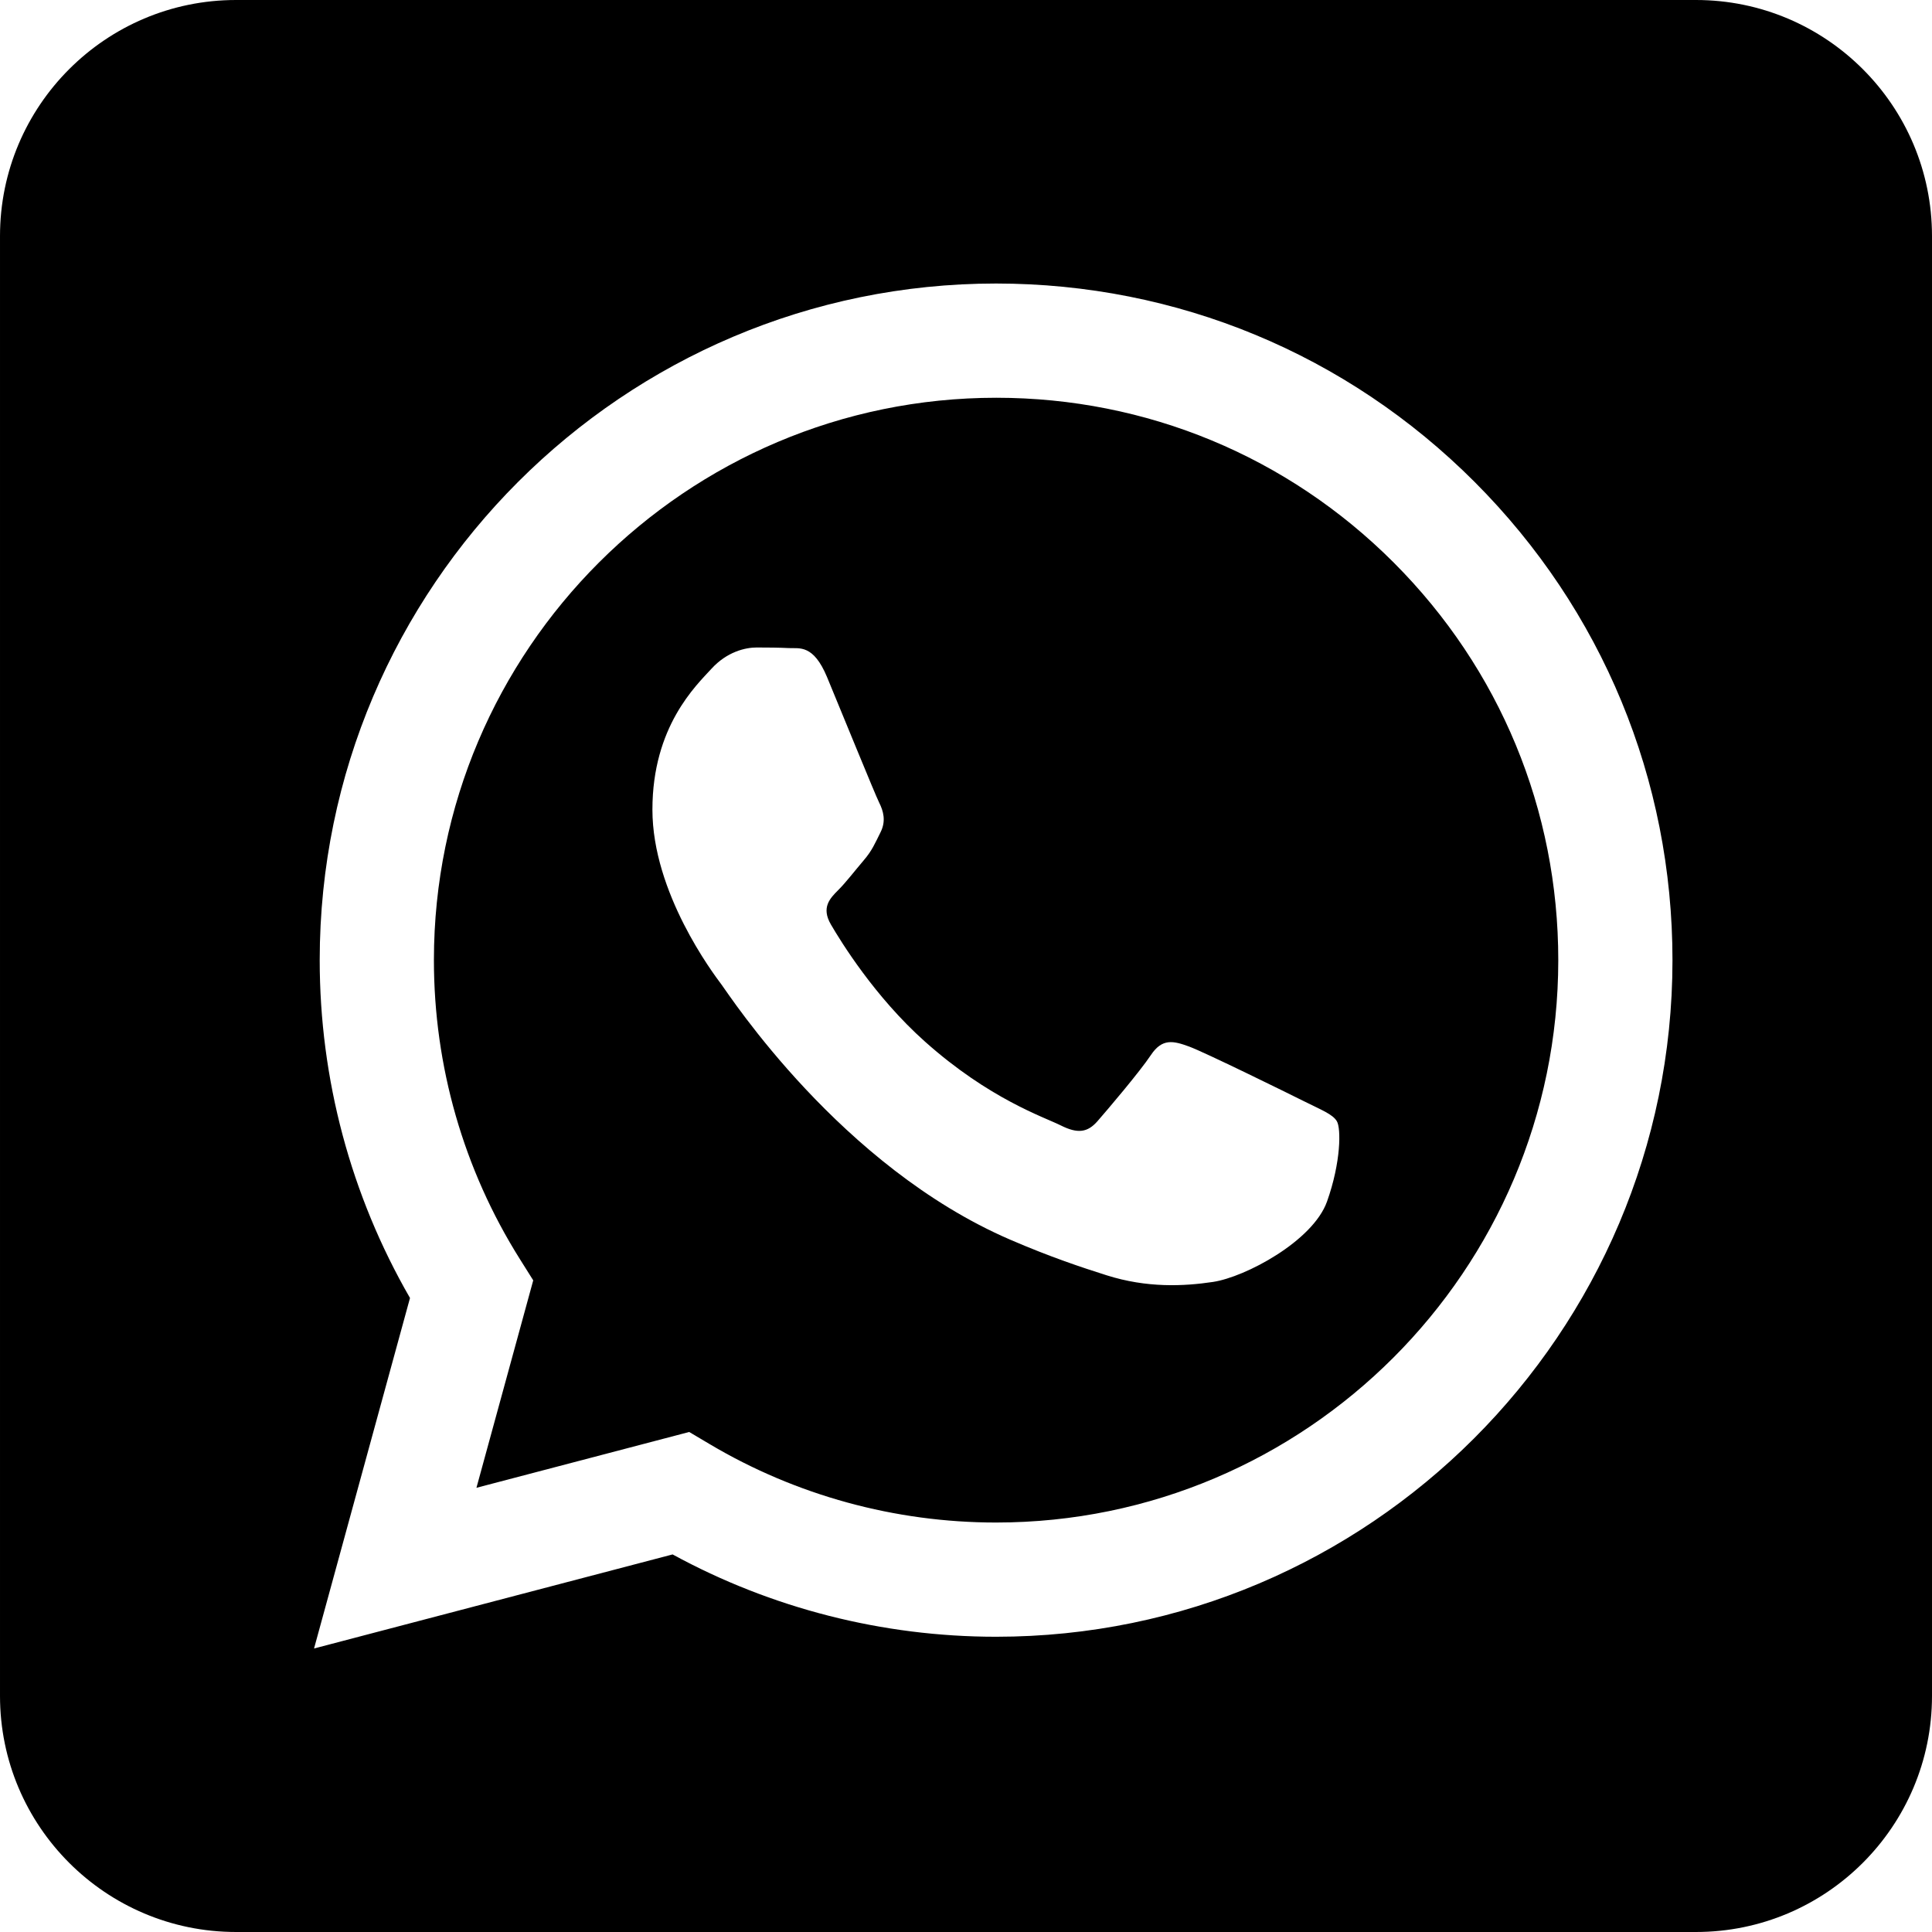
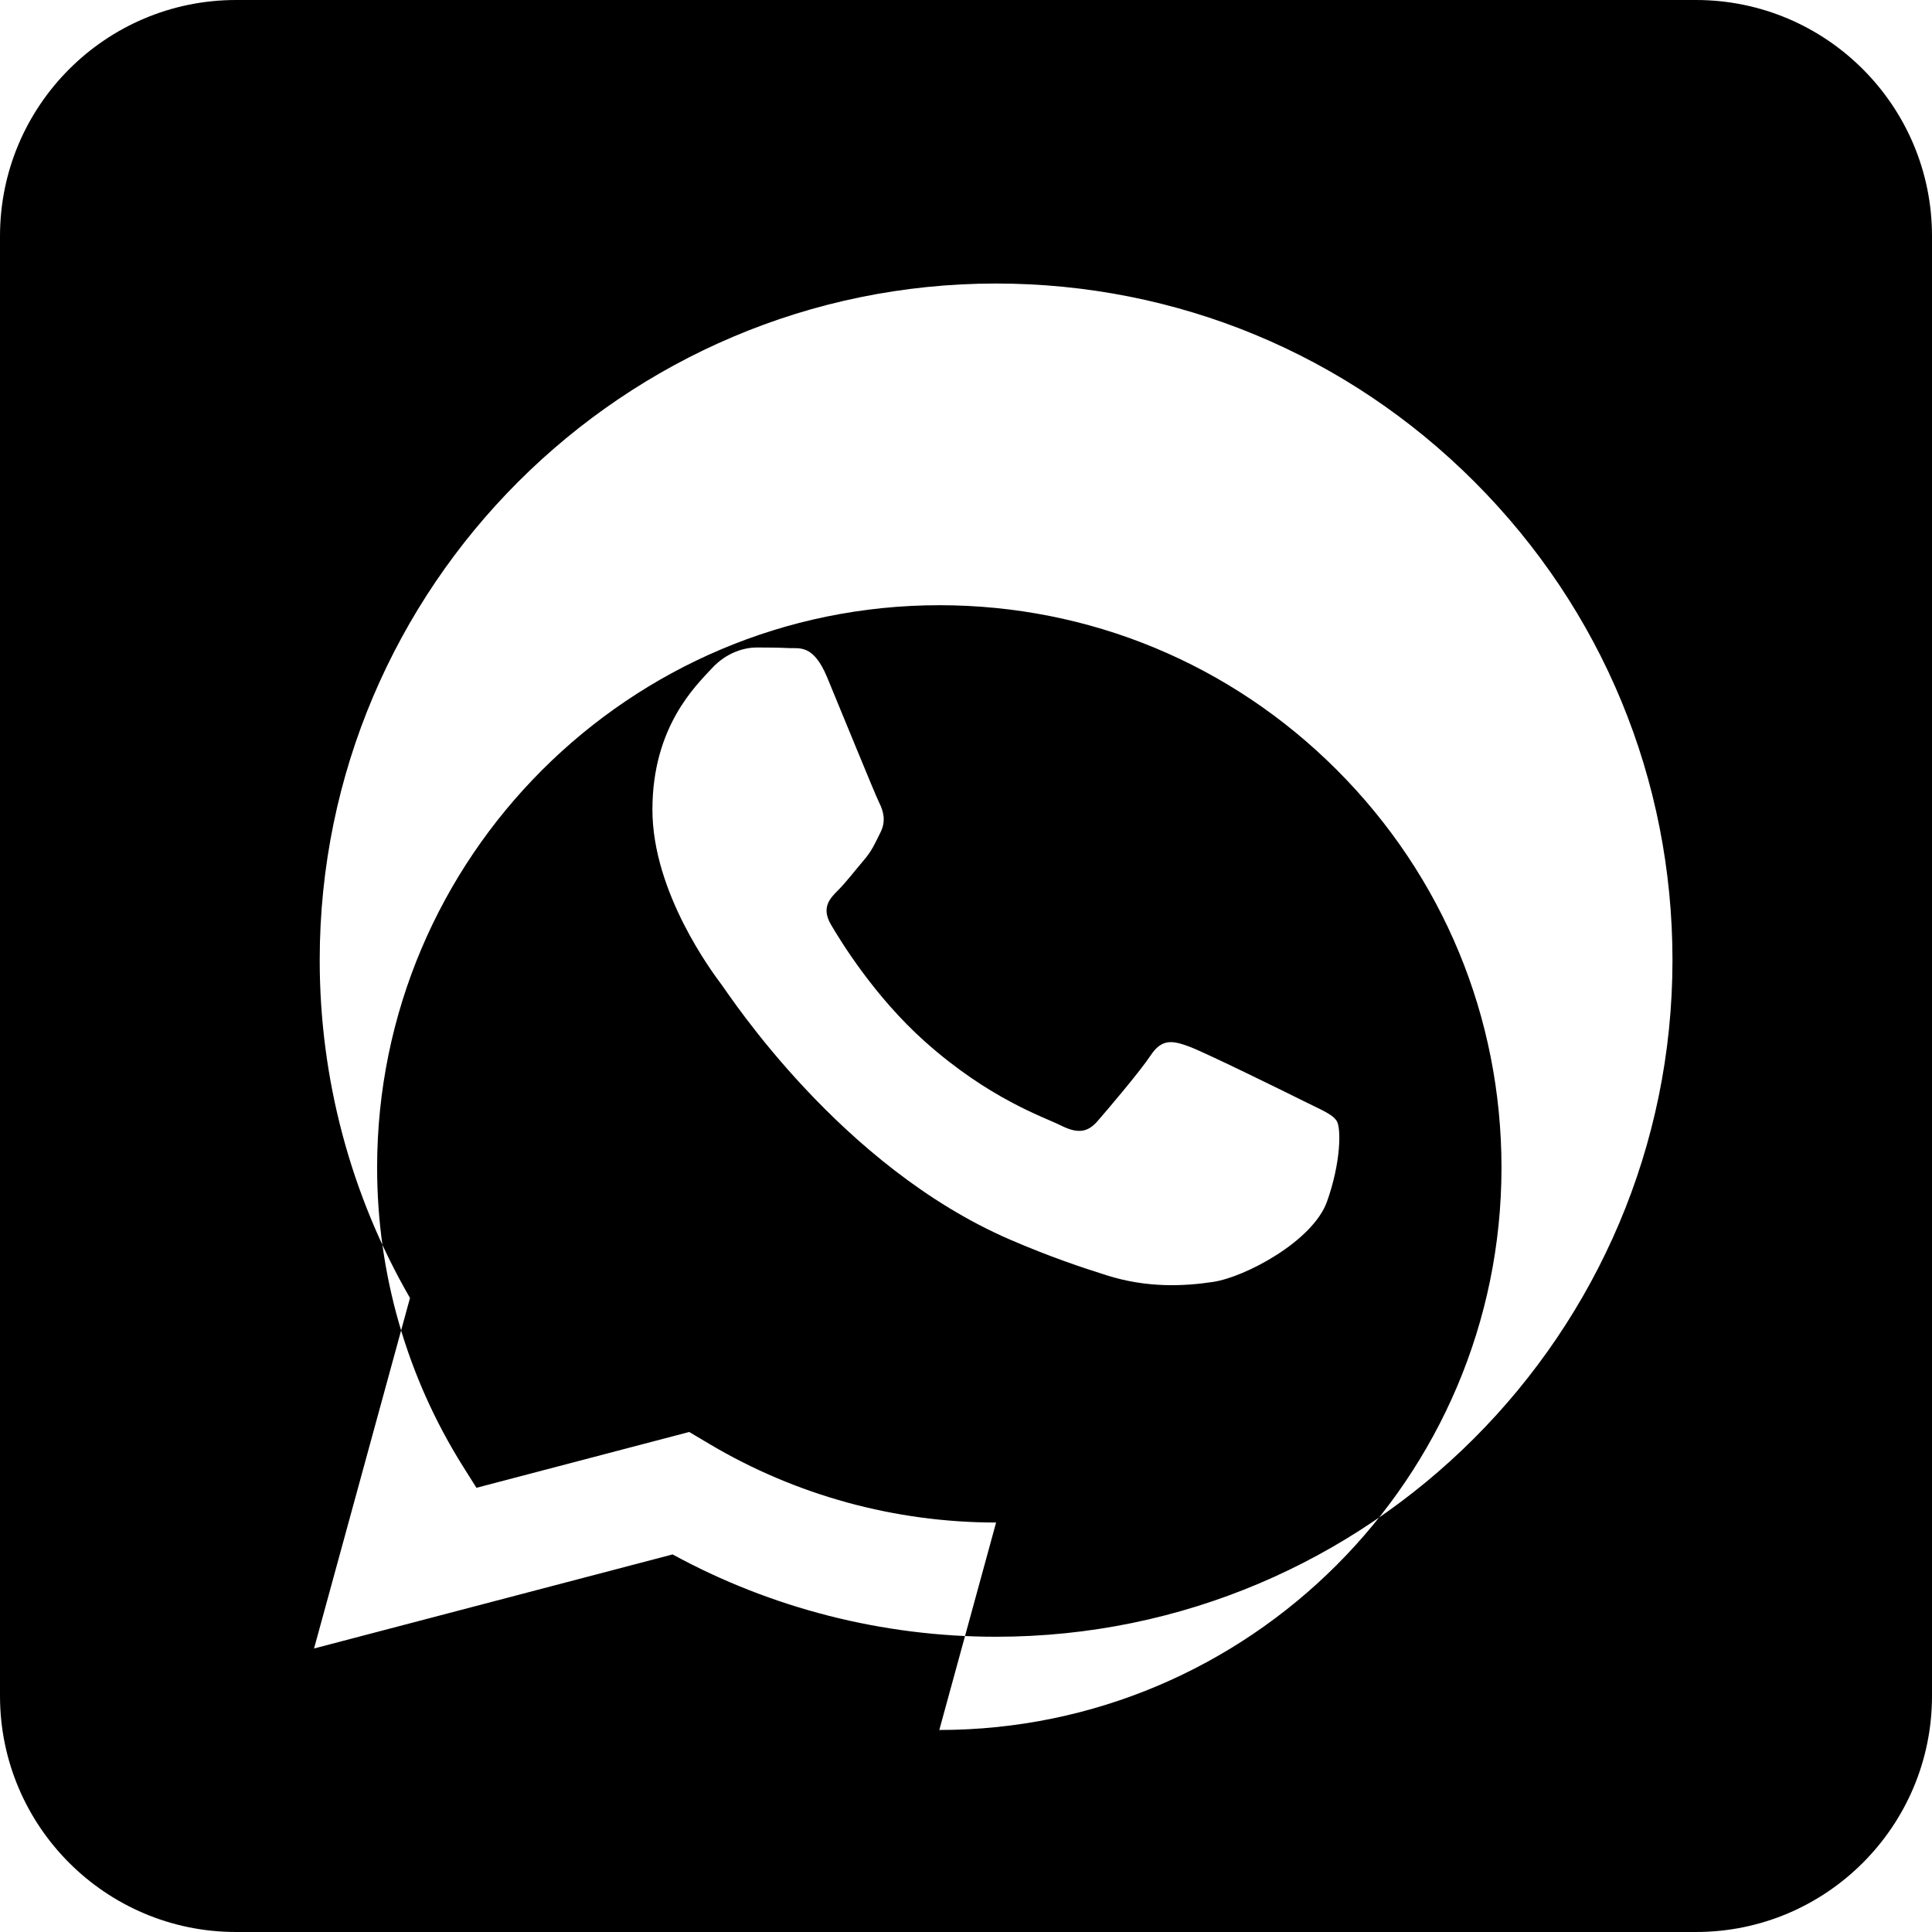
<svg xmlns="http://www.w3.org/2000/svg" height="100%" style="fill-rule:evenodd;clip-rule:evenodd;stroke-linejoin:round;stroke-miterlimit:2;" viewBox="0 0 512 512" width="100%" xml:space="preserve">
-   <path d="M449.446,0c34.525,0 62.554,28.03 62.554,62.554l0,386.892c0,34.524 -28.03,62.554 -62.554,62.554l-386.892,0c-34.524,0 -62.554,-28.03 -62.554,-62.554l0,-386.892c0,-34.524 28.029,-62.554 62.554,-62.554l386.892,0Zm-58.673,127.703c-33.842,-33.881 -78.847,-52.548 -126.798,-52.568c-98.799,0 -179.21,80.405 -179.249,179.234c-0.013,31.593 8.241,62.428 23.927,89.612l-25.429,92.884l95.021,-24.925c26.181,14.28 55.659,21.807 85.658,21.816l0.074,0c98.789,0 179.206,-80.413 179.247,-179.243c0.018,-47.895 -18.61,-92.93 -52.451,-126.81Zm-126.797,275.782l-0.06,0c-26.734,-0.01 -52.954,-7.193 -75.828,-20.767l-5.441,-3.229l-56.386,14.792l15.05,-54.977l-3.542,-5.637c-14.913,-23.72 -22.791,-51.136 -22.779,-79.287c0.033,-82.142 66.867,-148.971 149.046,-148.971c39.793,0.014 77.199,15.531 105.329,43.692c28.128,28.16 43.609,65.592 43.594,105.4c-0.034,82.149 -66.866,148.983 -148.983,148.984Zm81.721,-111.581c-4.479,-2.242 -26.499,-13.075 -30.604,-14.571c-4.105,-1.495 -7.091,-2.241 -10.077,2.241c-2.986,4.483 -11.569,14.572 -14.182,17.562c-2.612,2.988 -5.225,3.364 -9.703,1.12c-4.479,-2.241 -18.91,-6.97 -36.017,-22.23c-13.314,-11.876 -22.304,-26.542 -24.916,-31.026c-2.612,-4.484 -0.279,-6.908 1.963,-9.14c2.016,-2.007 4.48,-5.232 6.719,-7.847c2.24,-2.615 2.986,-4.484 4.479,-7.472c1.493,-2.99 0.747,-5.604 -0.374,-7.846c-1.119,-2.241 -10.077,-24.288 -13.809,-33.256c-3.635,-8.733 -7.327,-7.55 -10.077,-7.688c-2.609,-0.13 -5.598,-0.158 -8.583,-0.158c-2.986,0 -7.839,1.121 -11.944,5.604c-4.105,4.484 -15.675,15.32 -15.675,37.364c0,22.046 16.048,43.342 18.287,46.332c2.24,2.99 31.582,48.227 76.511,67.627c10.685,4.615 19.028,7.371 25.533,9.434c10.728,3.41 20.492,2.929 28.209,1.775c8.605,-1.285 26.499,-10.833 30.231,-21.295c3.732,-10.464 3.732,-19.431 2.612,-21.298c-1.119,-1.869 -4.105,-2.99 -8.583,-5.232Z" />
+   <path d="M449.446,0c34.525,0 62.554,28.03 62.554,62.554l0,386.892c0,34.524 -28.03,62.554 -62.554,62.554l-386.892,0c-34.524,0 -62.554,-28.03 -62.554,-62.554l0,-386.892c0,-34.524 28.029,-62.554 62.554,-62.554l386.892,0Zm-58.673,127.703c-33.842,-33.881 -78.847,-52.548 -126.798,-52.568c-98.799,0 -179.21,80.405 -179.249,179.234c-0.013,31.593 8.241,62.428 23.927,89.612l-25.429,92.884l95.021,-24.925c26.181,14.28 55.659,21.807 85.658,21.816l0.074,0c98.789,0 179.206,-80.413 179.247,-179.243c0.018,-47.895 -18.61,-92.93 -52.451,-126.81Zm-126.797,275.782l-0.06,0c-26.734,-0.01 -52.954,-7.193 -75.828,-20.767l-5.441,-3.229l-56.386,14.792l-3.542,-5.637c-14.913,-23.72 -22.791,-51.136 -22.779,-79.287c0.033,-82.142 66.867,-148.971 149.046,-148.971c39.793,0.014 77.199,15.531 105.329,43.692c28.128,28.16 43.609,65.592 43.594,105.4c-0.034,82.149 -66.866,148.983 -148.983,148.984Zm81.721,-111.581c-4.479,-2.242 -26.499,-13.075 -30.604,-14.571c-4.105,-1.495 -7.091,-2.241 -10.077,2.241c-2.986,4.483 -11.569,14.572 -14.182,17.562c-2.612,2.988 -5.225,3.364 -9.703,1.12c-4.479,-2.241 -18.91,-6.97 -36.017,-22.23c-13.314,-11.876 -22.304,-26.542 -24.916,-31.026c-2.612,-4.484 -0.279,-6.908 1.963,-9.14c2.016,-2.007 4.48,-5.232 6.719,-7.847c2.24,-2.615 2.986,-4.484 4.479,-7.472c1.493,-2.99 0.747,-5.604 -0.374,-7.846c-1.119,-2.241 -10.077,-24.288 -13.809,-33.256c-3.635,-8.733 -7.327,-7.55 -10.077,-7.688c-2.609,-0.13 -5.598,-0.158 -8.583,-0.158c-2.986,0 -7.839,1.121 -11.944,5.604c-4.105,4.484 -15.675,15.32 -15.675,37.364c0,22.046 16.048,43.342 18.287,46.332c2.24,2.99 31.582,48.227 76.511,67.627c10.685,4.615 19.028,7.371 25.533,9.434c10.728,3.41 20.492,2.929 28.209,1.775c8.605,-1.285 26.499,-10.833 30.231,-21.295c3.732,-10.464 3.732,-19.431 2.612,-21.298c-1.119,-1.869 -4.105,-2.99 -8.583,-5.232Z" />
</svg>